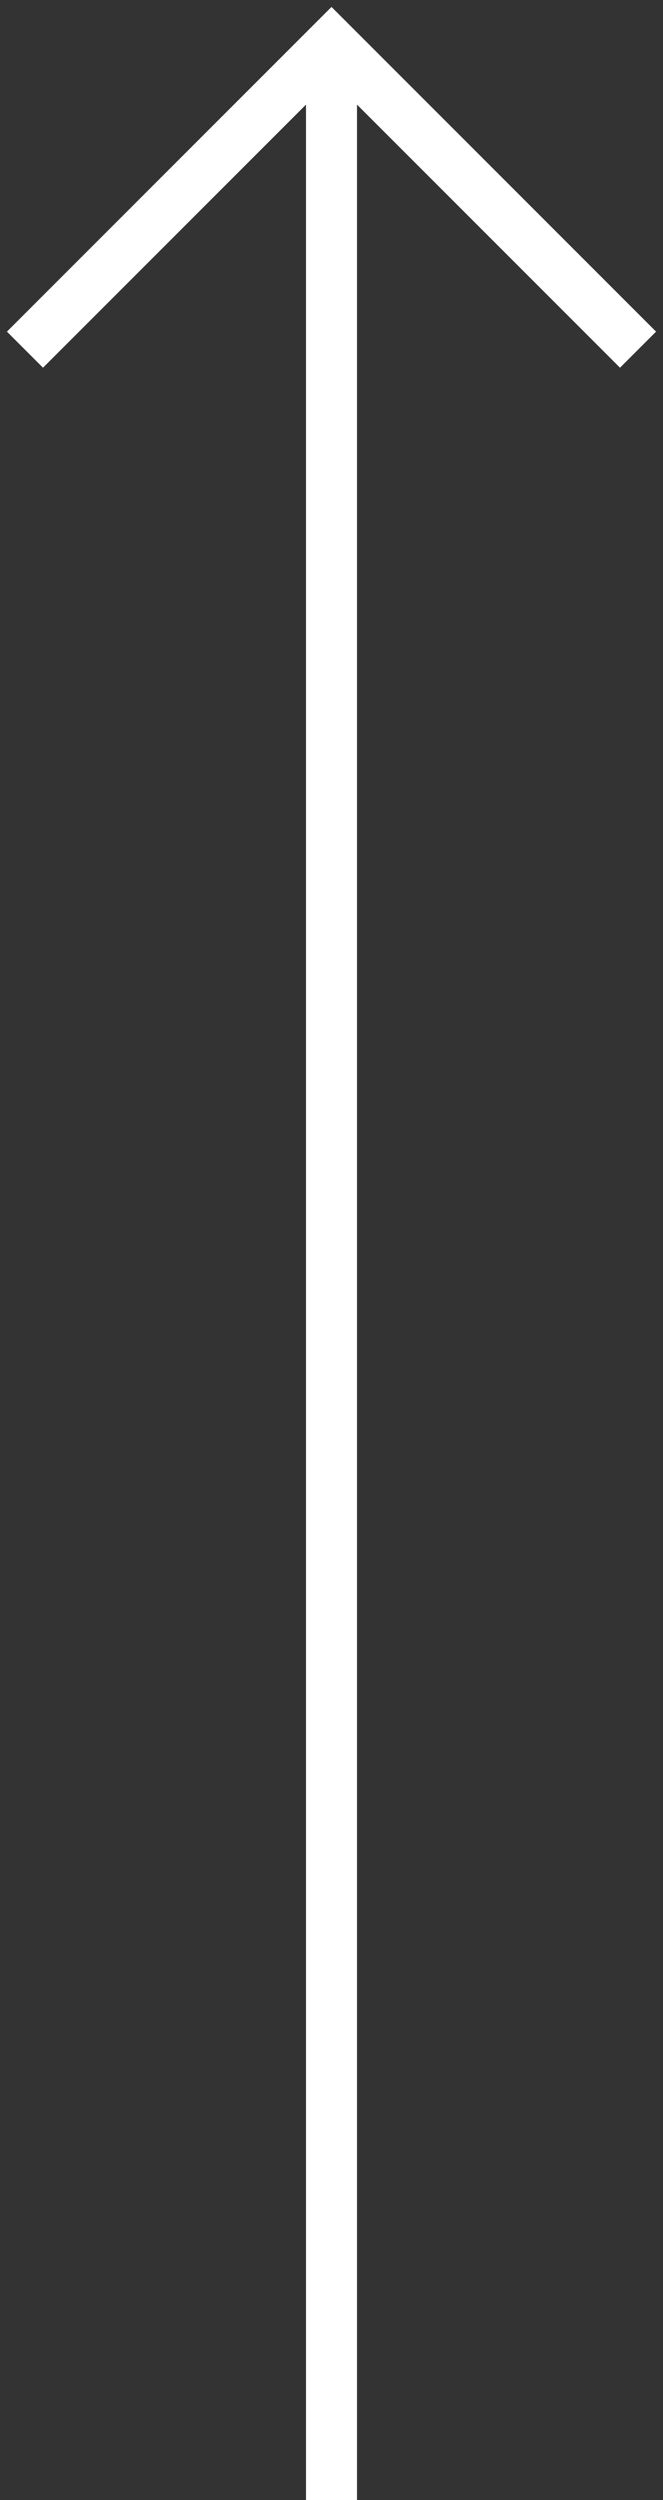
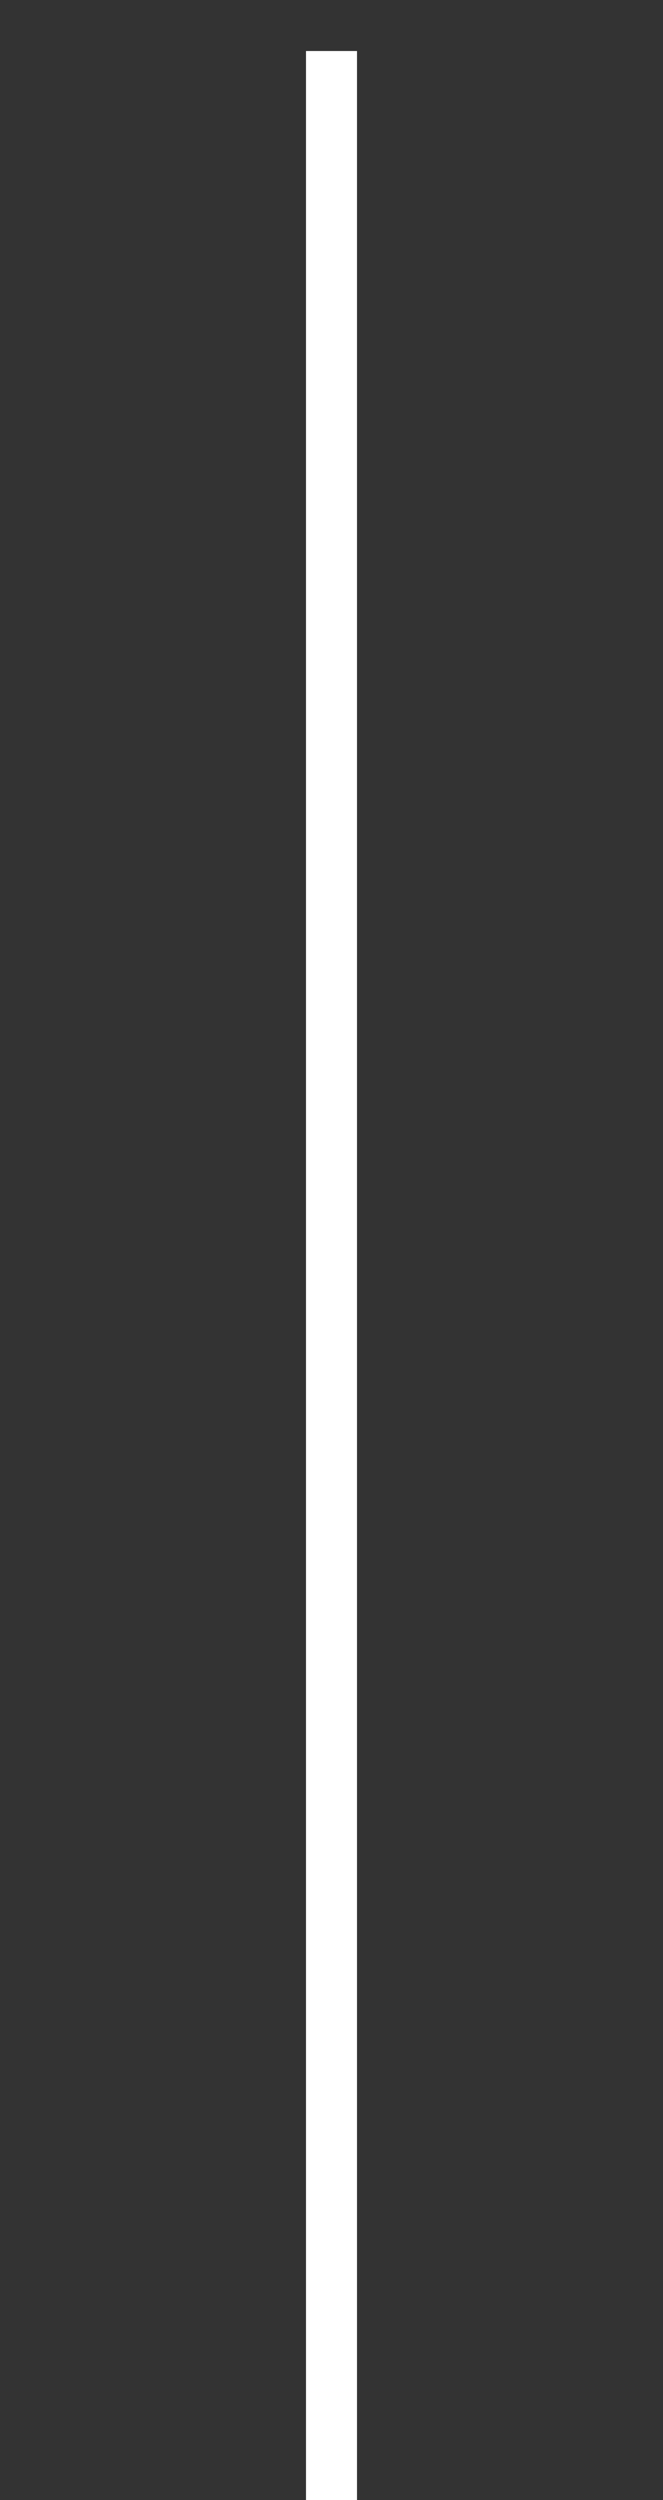
<svg xmlns="http://www.w3.org/2000/svg" width="13px" height="49px" viewBox="0 0 13 49" version="1.1">
  <rect x="0" y="0" width="13" height="49" fill="#333333" stroke="none" />
  <title>E1481CCD-A5F1-4522-BEE4-7E1BEB4D524D</title>
  <desc>Created with sketchtool.</desc>
  <defs />
  <g id="003-D-Landing" stroke="none" stroke-width="1" fill="none" fill-rule="evenodd" transform="translate(-1383, -6221)">
    <g id="Innskráning" transform="translate(0, 5565)" fill="#FFFFFF">
      <g id="Scrollup" transform="translate(1389.5, 680.5) scale(1, -1) translate(-1389.5, -680.5) translate(1383, 656)">
        <rect id="Rectangle-9" x="6" y="0" width="1" height="48" />
-         <path d="M10,47 L2,47 L2,46 L10,46 L10,38 L11,38 L11,47 L10,47 Z" id="Combined-Shape" transform="translate(6.5, 42.5) rotate(45) translate(-6.5, -42.5) " />
      </g>
    </g>
  </g>
</svg>